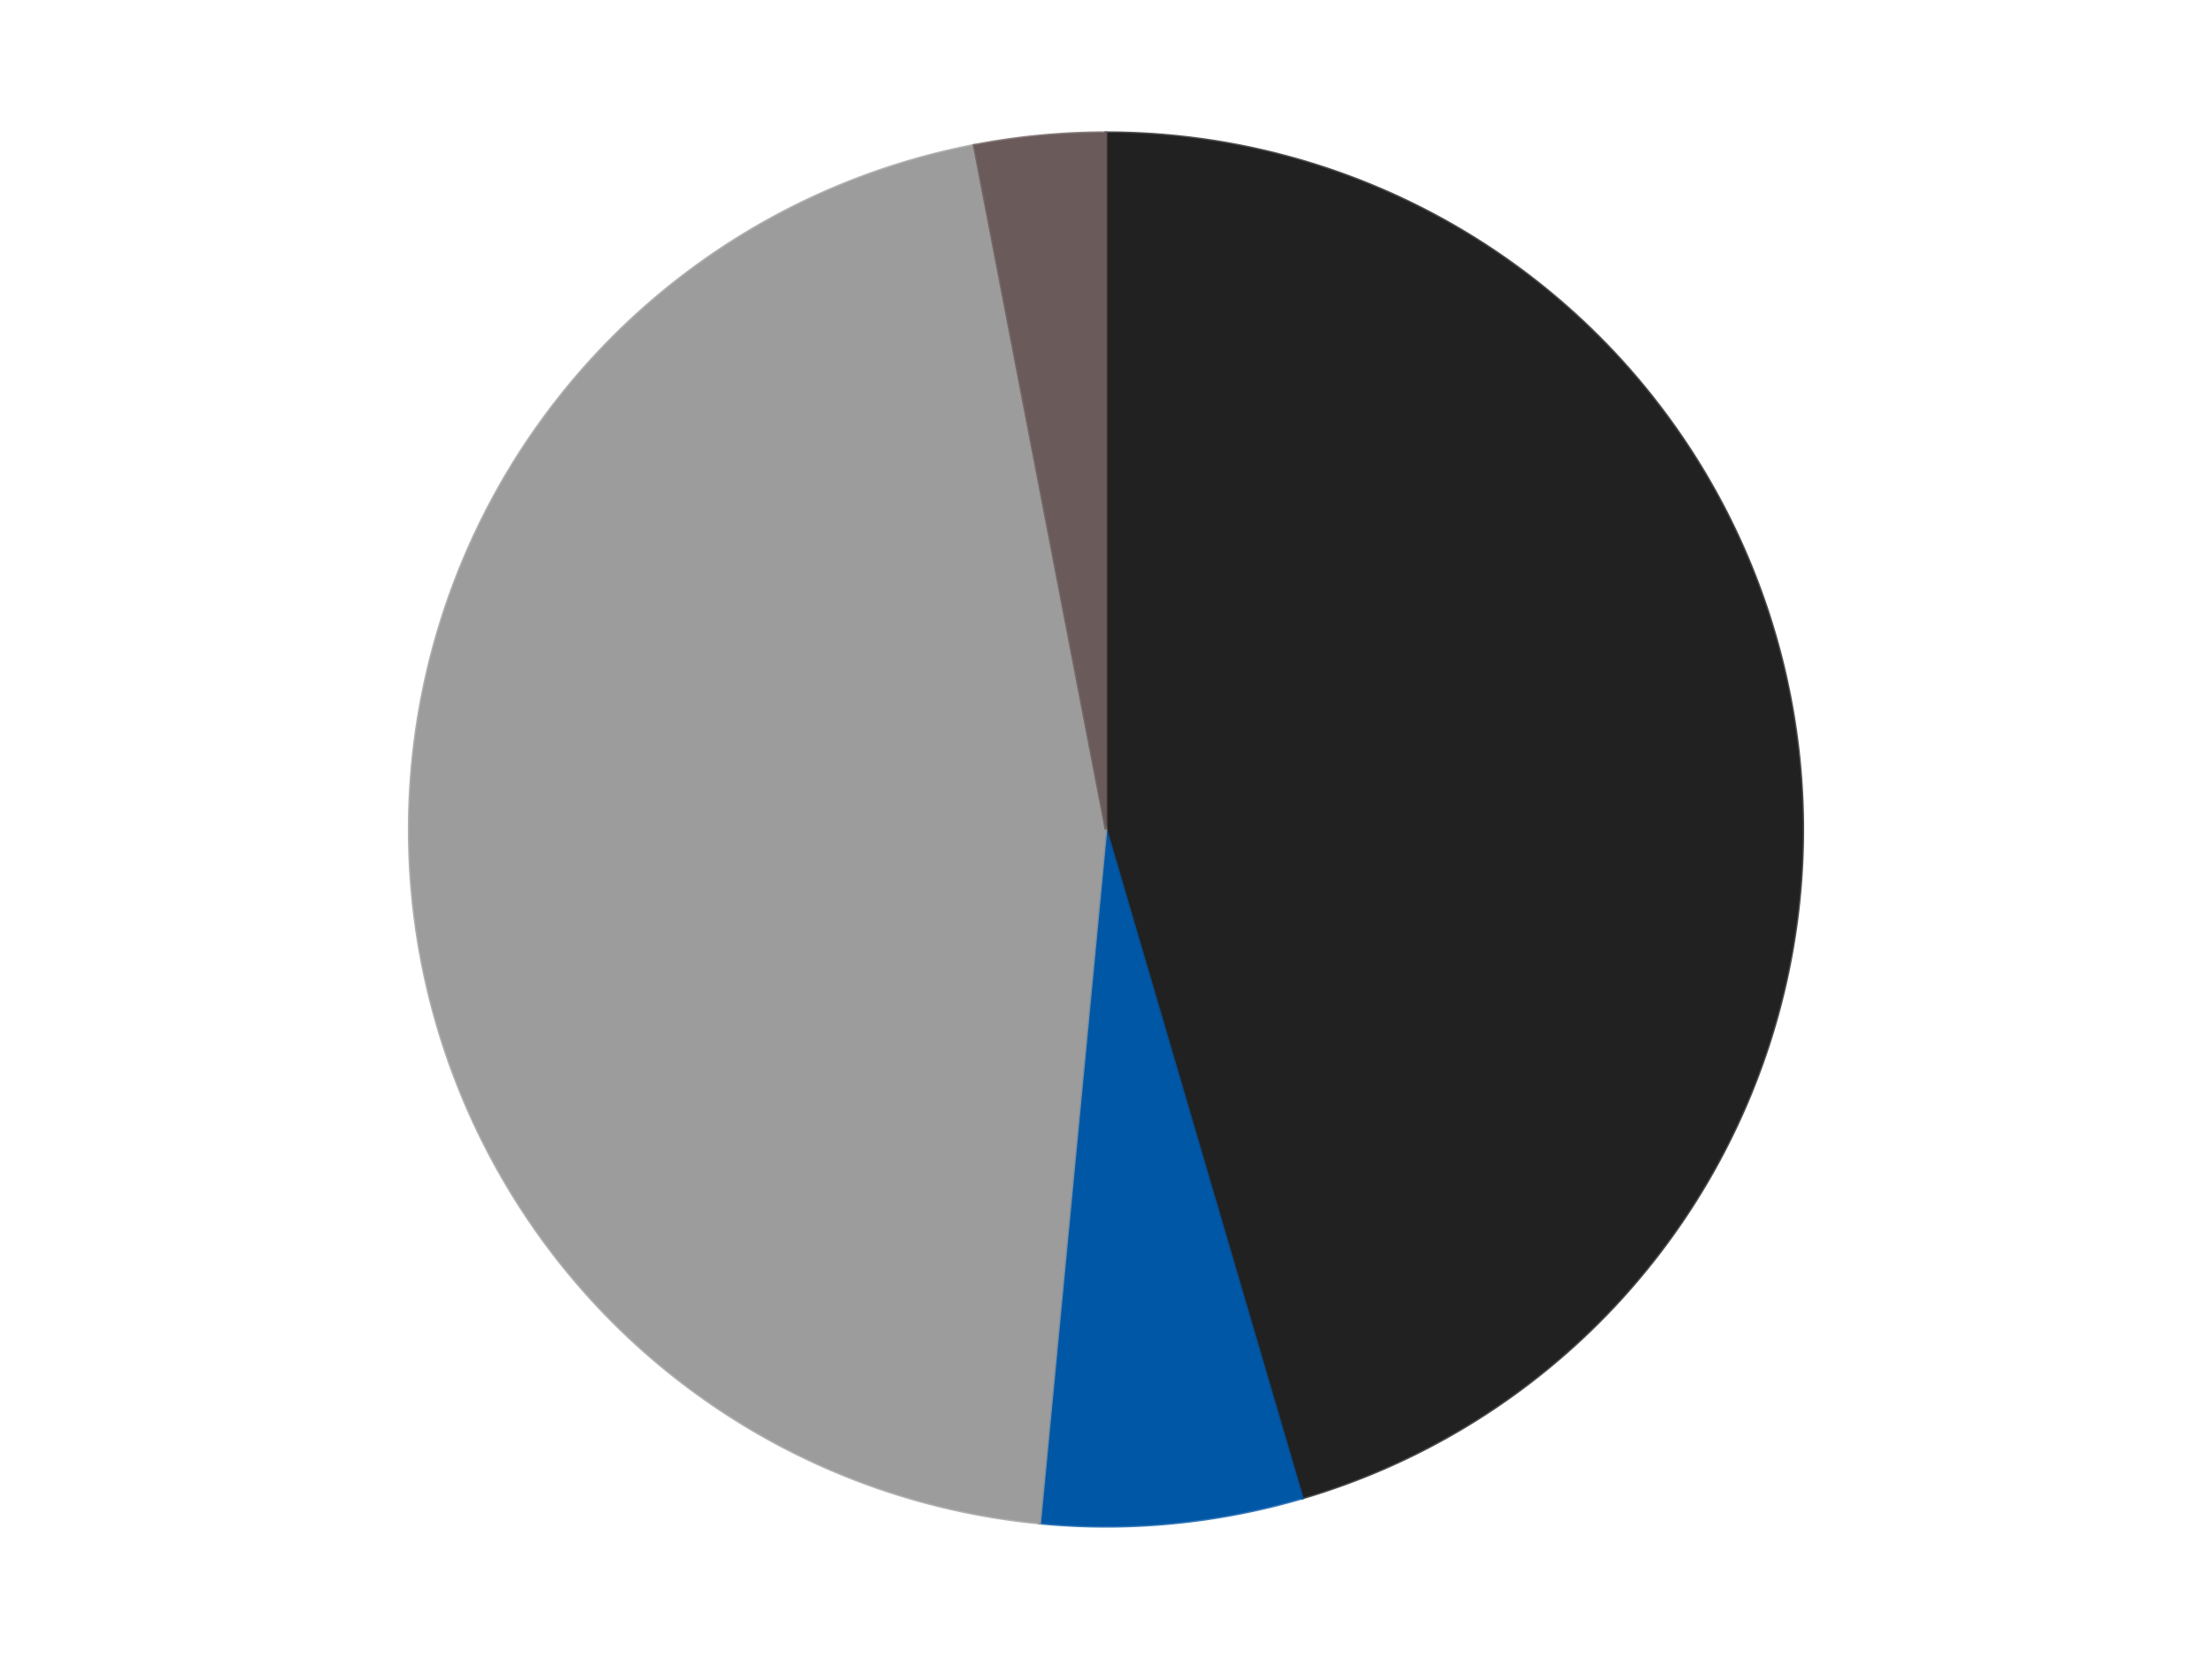
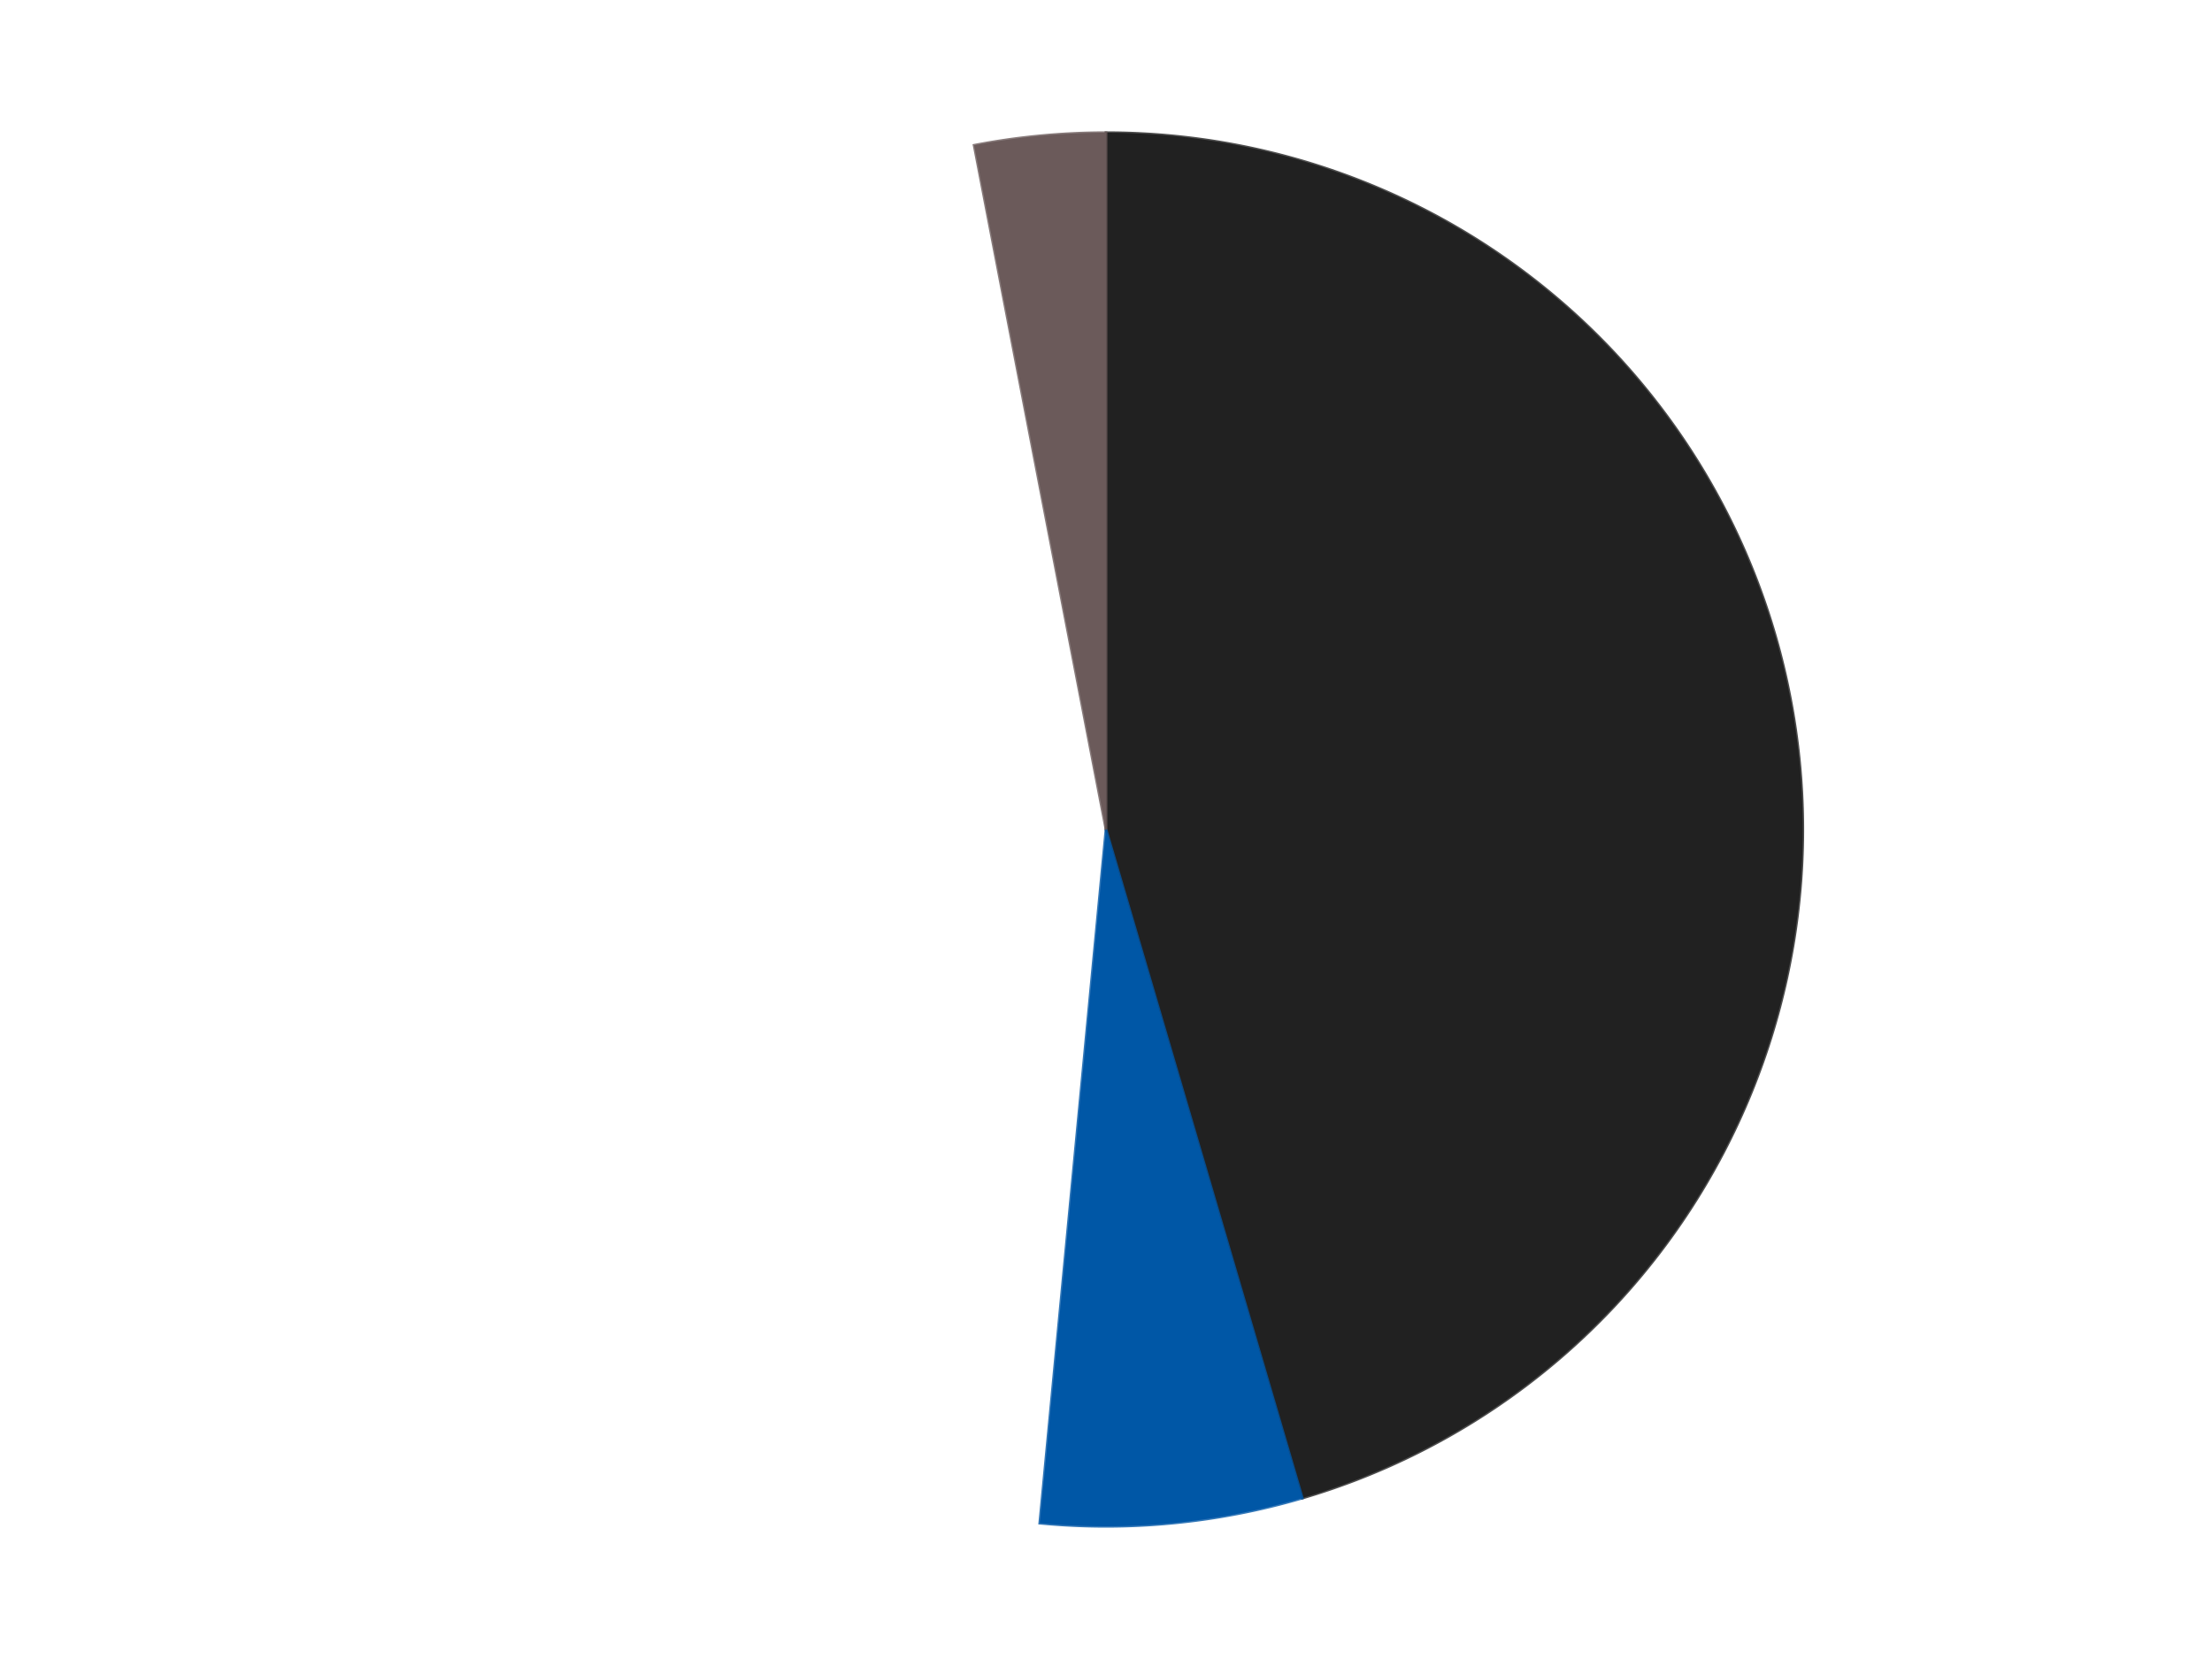
<svg xmlns="http://www.w3.org/2000/svg" xmlns:xlink="http://www.w3.org/1999/xlink" id="chart-efdcc1cf-b4da-43b4-a7f3-fa4ee47bae80" class="pygal-chart" viewBox="0 0 800 600">
  <defs>
    <style type="text/css">#chart-efdcc1cf-b4da-43b4-a7f3-fa4ee47bae80{-webkit-user-select:none;-webkit-font-smoothing:antialiased;font-family:Consolas,"Liberation Mono",Menlo,Courier,monospace}#chart-efdcc1cf-b4da-43b4-a7f3-fa4ee47bae80 .title{font-family:Consolas,"Liberation Mono",Menlo,Courier,monospace;font-size:16px}#chart-efdcc1cf-b4da-43b4-a7f3-fa4ee47bae80 .legends .legend text{font-family:Consolas,"Liberation Mono",Menlo,Courier,monospace;font-size:14px}#chart-efdcc1cf-b4da-43b4-a7f3-fa4ee47bae80 .axis text{font-family:Consolas,"Liberation Mono",Menlo,Courier,monospace;font-size:10px}#chart-efdcc1cf-b4da-43b4-a7f3-fa4ee47bae80 .axis text.major{font-family:Consolas,"Liberation Mono",Menlo,Courier,monospace;font-size:10px}#chart-efdcc1cf-b4da-43b4-a7f3-fa4ee47bae80 .text-overlay text.value{font-family:Consolas,"Liberation Mono",Menlo,Courier,monospace;font-size:16px}#chart-efdcc1cf-b4da-43b4-a7f3-fa4ee47bae80 .text-overlay text.label{font-family:Consolas,"Liberation Mono",Menlo,Courier,monospace;font-size:10px}#chart-efdcc1cf-b4da-43b4-a7f3-fa4ee47bae80 .tooltip{font-family:Consolas,"Liberation Mono",Menlo,Courier,monospace;font-size:14px}#chart-efdcc1cf-b4da-43b4-a7f3-fa4ee47bae80 text.no_data{font-family:Consolas,"Liberation Mono",Menlo,Courier,monospace;font-size:64px}
#chart-efdcc1cf-b4da-43b4-a7f3-fa4ee47bae80{background-color:transparent}#chart-efdcc1cf-b4da-43b4-a7f3-fa4ee47bae80 path,#chart-efdcc1cf-b4da-43b4-a7f3-fa4ee47bae80 line,#chart-efdcc1cf-b4da-43b4-a7f3-fa4ee47bae80 rect,#chart-efdcc1cf-b4da-43b4-a7f3-fa4ee47bae80 circle{-webkit-transition:150ms;-moz-transition:150ms;transition:150ms}#chart-efdcc1cf-b4da-43b4-a7f3-fa4ee47bae80 .graph &gt; .background{fill:transparent}#chart-efdcc1cf-b4da-43b4-a7f3-fa4ee47bae80 .plot &gt; .background{fill:transparent}#chart-efdcc1cf-b4da-43b4-a7f3-fa4ee47bae80 .graph{fill:rgba(0,0,0,.87)}#chart-efdcc1cf-b4da-43b4-a7f3-fa4ee47bae80 text.no_data{fill:rgba(0,0,0,1)}#chart-efdcc1cf-b4da-43b4-a7f3-fa4ee47bae80 .title{fill:rgba(0,0,0,1)}#chart-efdcc1cf-b4da-43b4-a7f3-fa4ee47bae80 .legends .legend text{fill:rgba(0,0,0,.87)}#chart-efdcc1cf-b4da-43b4-a7f3-fa4ee47bae80 .legends .legend:hover text{fill:rgba(0,0,0,1)}#chart-efdcc1cf-b4da-43b4-a7f3-fa4ee47bae80 .axis .line{stroke:rgba(0,0,0,1)}#chart-efdcc1cf-b4da-43b4-a7f3-fa4ee47bae80 .axis .guide.line{stroke:rgba(0,0,0,.54)}#chart-efdcc1cf-b4da-43b4-a7f3-fa4ee47bae80 .axis .major.line{stroke:rgba(0,0,0,.87)}#chart-efdcc1cf-b4da-43b4-a7f3-fa4ee47bae80 .axis text.major{fill:rgba(0,0,0,1)}#chart-efdcc1cf-b4da-43b4-a7f3-fa4ee47bae80 .axis.y .guides:hover .guide.line,#chart-efdcc1cf-b4da-43b4-a7f3-fa4ee47bae80 .line-graph .axis.x .guides:hover .guide.line,#chart-efdcc1cf-b4da-43b4-a7f3-fa4ee47bae80 .stackedline-graph .axis.x .guides:hover .guide.line,#chart-efdcc1cf-b4da-43b4-a7f3-fa4ee47bae80 .xy-graph .axis.x .guides:hover .guide.line{stroke:rgba(0,0,0,1)}#chart-efdcc1cf-b4da-43b4-a7f3-fa4ee47bae80 .axis .guides:hover text{fill:rgba(0,0,0,1)}#chart-efdcc1cf-b4da-43b4-a7f3-fa4ee47bae80 .reactive{fill-opacity:1.0;stroke-opacity:.8;stroke-width:1}#chart-efdcc1cf-b4da-43b4-a7f3-fa4ee47bae80 .ci{stroke:rgba(0,0,0,.87)}#chart-efdcc1cf-b4da-43b4-a7f3-fa4ee47bae80 .reactive.active,#chart-efdcc1cf-b4da-43b4-a7f3-fa4ee47bae80 .active .reactive{fill-opacity:0.6;stroke-opacity:.9;stroke-width:4}#chart-efdcc1cf-b4da-43b4-a7f3-fa4ee47bae80 .ci .reactive.active{stroke-width:1.5}#chart-efdcc1cf-b4da-43b4-a7f3-fa4ee47bae80 .series text{fill:rgba(0,0,0,1)}#chart-efdcc1cf-b4da-43b4-a7f3-fa4ee47bae80 .tooltip rect{fill:transparent;stroke:rgba(0,0,0,1);-webkit-transition:opacity 150ms;-moz-transition:opacity 150ms;transition:opacity 150ms}#chart-efdcc1cf-b4da-43b4-a7f3-fa4ee47bae80 .tooltip .label{fill:rgba(0,0,0,.87)}#chart-efdcc1cf-b4da-43b4-a7f3-fa4ee47bae80 .tooltip .label{fill:rgba(0,0,0,.87)}#chart-efdcc1cf-b4da-43b4-a7f3-fa4ee47bae80 .tooltip .legend{font-size:.8em;fill:rgba(0,0,0,.54)}#chart-efdcc1cf-b4da-43b4-a7f3-fa4ee47bae80 .tooltip .x_label{font-size:.6em;fill:rgba(0,0,0,1)}#chart-efdcc1cf-b4da-43b4-a7f3-fa4ee47bae80 .tooltip .xlink{font-size:.5em;text-decoration:underline}#chart-efdcc1cf-b4da-43b4-a7f3-fa4ee47bae80 .tooltip .value{font-size:1.5em}#chart-efdcc1cf-b4da-43b4-a7f3-fa4ee47bae80 .bound{font-size:.5em}#chart-efdcc1cf-b4da-43b4-a7f3-fa4ee47bae80 .max-value{font-size:.75em;fill:rgba(0,0,0,.54)}#chart-efdcc1cf-b4da-43b4-a7f3-fa4ee47bae80 .map-element{fill:transparent;stroke:rgba(0,0,0,.54) !important}#chart-efdcc1cf-b4da-43b4-a7f3-fa4ee47bae80 .map-element .reactive{fill-opacity:inherit;stroke-opacity:inherit}#chart-efdcc1cf-b4da-43b4-a7f3-fa4ee47bae80 .color-0,#chart-efdcc1cf-b4da-43b4-a7f3-fa4ee47bae80 .color-0 a:visited{stroke:#F44336;fill:#F44336}#chart-efdcc1cf-b4da-43b4-a7f3-fa4ee47bae80 .color-1,#chart-efdcc1cf-b4da-43b4-a7f3-fa4ee47bae80 .color-1 a:visited{stroke:#3F51B5;fill:#3F51B5}#chart-efdcc1cf-b4da-43b4-a7f3-fa4ee47bae80 .color-2,#chart-efdcc1cf-b4da-43b4-a7f3-fa4ee47bae80 .color-2 a:visited{stroke:#009688;fill:#009688}#chart-efdcc1cf-b4da-43b4-a7f3-fa4ee47bae80 .color-3,#chart-efdcc1cf-b4da-43b4-a7f3-fa4ee47bae80 .color-3 a:visited{stroke:#FFC107;fill:#FFC107}#chart-efdcc1cf-b4da-43b4-a7f3-fa4ee47bae80 .text-overlay .color-0 text{fill:black}#chart-efdcc1cf-b4da-43b4-a7f3-fa4ee47bae80 .text-overlay .color-1 text{fill:black}#chart-efdcc1cf-b4da-43b4-a7f3-fa4ee47bae80 .text-overlay .color-2 text{fill:black}#chart-efdcc1cf-b4da-43b4-a7f3-fa4ee47bae80 .text-overlay .color-3 text{fill:black}
#chart-efdcc1cf-b4da-43b4-a7f3-fa4ee47bae80 text.no_data{text-anchor:middle}#chart-efdcc1cf-b4da-43b4-a7f3-fa4ee47bae80 .guide.line{fill:none}#chart-efdcc1cf-b4da-43b4-a7f3-fa4ee47bae80 .centered{text-anchor:middle}#chart-efdcc1cf-b4da-43b4-a7f3-fa4ee47bae80 .title{text-anchor:middle}#chart-efdcc1cf-b4da-43b4-a7f3-fa4ee47bae80 .legends .legend text{fill-opacity:1}#chart-efdcc1cf-b4da-43b4-a7f3-fa4ee47bae80 .axis.x text{text-anchor:middle}#chart-efdcc1cf-b4da-43b4-a7f3-fa4ee47bae80 .axis.x:not(.web) text[transform]{text-anchor:start}#chart-efdcc1cf-b4da-43b4-a7f3-fa4ee47bae80 .axis.x:not(.web) text[transform].backwards{text-anchor:end}#chart-efdcc1cf-b4da-43b4-a7f3-fa4ee47bae80 .axis.y text{text-anchor:end}#chart-efdcc1cf-b4da-43b4-a7f3-fa4ee47bae80 .axis.y text[transform].backwards{text-anchor:start}#chart-efdcc1cf-b4da-43b4-a7f3-fa4ee47bae80 .axis.y2 text{text-anchor:start}#chart-efdcc1cf-b4da-43b4-a7f3-fa4ee47bae80 .axis.y2 text[transform].backwards{text-anchor:end}#chart-efdcc1cf-b4da-43b4-a7f3-fa4ee47bae80 .axis .guide.line{stroke-dasharray:4,4;stroke:black}#chart-efdcc1cf-b4da-43b4-a7f3-fa4ee47bae80 .axis .major.guide.line{stroke-dasharray:6,6;stroke:black}#chart-efdcc1cf-b4da-43b4-a7f3-fa4ee47bae80 .horizontal .axis.y .guide.line,#chart-efdcc1cf-b4da-43b4-a7f3-fa4ee47bae80 .horizontal .axis.y2 .guide.line,#chart-efdcc1cf-b4da-43b4-a7f3-fa4ee47bae80 .vertical .axis.x .guide.line{opacity:0}#chart-efdcc1cf-b4da-43b4-a7f3-fa4ee47bae80 .horizontal .axis.always_show .guide.line,#chart-efdcc1cf-b4da-43b4-a7f3-fa4ee47bae80 .vertical .axis.always_show .guide.line{opacity:1 !important}#chart-efdcc1cf-b4da-43b4-a7f3-fa4ee47bae80 .axis.y .guides:hover .guide.line,#chart-efdcc1cf-b4da-43b4-a7f3-fa4ee47bae80 .axis.y2 .guides:hover .guide.line,#chart-efdcc1cf-b4da-43b4-a7f3-fa4ee47bae80 .axis.x .guides:hover .guide.line{opacity:1}#chart-efdcc1cf-b4da-43b4-a7f3-fa4ee47bae80 .axis .guides:hover text{opacity:1}#chart-efdcc1cf-b4da-43b4-a7f3-fa4ee47bae80 .nofill{fill:none}#chart-efdcc1cf-b4da-43b4-a7f3-fa4ee47bae80 .subtle-fill{fill-opacity:.2}#chart-efdcc1cf-b4da-43b4-a7f3-fa4ee47bae80 .dot{stroke-width:1px;fill-opacity:1;stroke-opacity:1}#chart-efdcc1cf-b4da-43b4-a7f3-fa4ee47bae80 .dot.active{stroke-width:5px}#chart-efdcc1cf-b4da-43b4-a7f3-fa4ee47bae80 .dot.negative{fill:transparent}#chart-efdcc1cf-b4da-43b4-a7f3-fa4ee47bae80 text,#chart-efdcc1cf-b4da-43b4-a7f3-fa4ee47bae80 tspan{stroke:none !important}#chart-efdcc1cf-b4da-43b4-a7f3-fa4ee47bae80 .series text.active{opacity:1}#chart-efdcc1cf-b4da-43b4-a7f3-fa4ee47bae80 .tooltip rect{fill-opacity:.95;stroke-width:.5}#chart-efdcc1cf-b4da-43b4-a7f3-fa4ee47bae80 .tooltip text{fill-opacity:1}#chart-efdcc1cf-b4da-43b4-a7f3-fa4ee47bae80 .showable{visibility:hidden}#chart-efdcc1cf-b4da-43b4-a7f3-fa4ee47bae80 .showable.shown{visibility:visible}#chart-efdcc1cf-b4da-43b4-a7f3-fa4ee47bae80 .gauge-background{fill:rgba(229,229,229,1);stroke:none}#chart-efdcc1cf-b4da-43b4-a7f3-fa4ee47bae80 .bg-lines{stroke:transparent;stroke-width:2px}</style>
    <script type="text/javascript">window.pygal = window.pygal || {};window.pygal.config = window.pygal.config || {};window.pygal.config['efdcc1cf-b4da-43b4-a7f3-fa4ee47bae80'] = {"allow_interruptions": false, "box_mode": "extremes", "classes": ["pygal-chart"], "css": ["file://style.css", "file://graph.css"], "defs": [], "disable_xml_declaration": false, "dots_size": 2.5, "dynamic_print_values": false, "explicit_size": false, "fill": false, "force_uri_protocol": "https", "formatter": null, "half_pie": false, "height": 600, "include_x_axis": false, "inner_radius": 0, "interpolate": null, "interpolation_parameters": {}, "interpolation_precision": 250, "inverse_y_axis": false, "js": ["//kozea.github.io/pygal.js/2.0.x/pygal-tooltips.min.js"], "legend_at_bottom": false, "legend_at_bottom_columns": null, "legend_box_size": 12, "logarithmic": false, "margin": 20, "margin_bottom": null, "margin_left": null, "margin_right": null, "margin_top": null, "max_scale": 16, "min_scale": 4, "missing_value_fill_truncation": "x", "no_data_text": "No data", "no_prefix": false, "order_min": null, "pretty_print": false, "print_labels": false, "print_values": false, "print_values_position": "center", "print_zeroes": true, "range": null, "rounded_bars": null, "secondary_range": null, "show_dots": true, "show_legend": false, "show_minor_x_labels": true, "show_minor_y_labels": true, "show_only_major_dots": false, "show_x_guides": false, "show_x_labels": true, "show_y_guides": true, "show_y_labels": true, "spacing": 10, "stack_from_top": false, "strict": false, "stroke": true, "stroke_style": null, "style": {"background": "transparent", "ci_colors": [], "colors": ["#F44336", "#3F51B5", "#009688", "#FFC107", "#FF5722", "#9C27B0", "#03A9F4", "#8BC34A", "#FF9800", "#E91E63", "#2196F3", "#4CAF50", "#FFEB3B", "#673AB7", "#00BCD4", "#CDDC39", "#9E9E9E", "#607D8B"], "dot_opacity": "1", "font_family": "Consolas, \"Liberation Mono\", Menlo, Courier, monospace", "foreground": "rgba(0, 0, 0, .87)", "foreground_strong": "rgba(0, 0, 0, 1)", "foreground_subtle": "rgba(0, 0, 0, .54)", "guide_stroke_color": "black", "guide_stroke_dasharray": "4,4", "label_font_family": "Consolas, \"Liberation Mono\", Menlo, Courier, monospace", "label_font_size": 10, "legend_font_family": "Consolas, \"Liberation Mono\", Menlo, Courier, monospace", "legend_font_size": 14, "major_guide_stroke_color": "black", "major_guide_stroke_dasharray": "6,6", "major_label_font_family": "Consolas, \"Liberation Mono\", Menlo, Courier, monospace", "major_label_font_size": 10, "no_data_font_family": "Consolas, \"Liberation Mono\", Menlo, Courier, monospace", "no_data_font_size": 64, "opacity": "1.0", "opacity_hover": "0.6", "plot_background": "transparent", "stroke_opacity": ".8", "stroke_opacity_hover": ".9", "stroke_width": "1", "stroke_width_hover": "4", "title_font_family": "Consolas, \"Liberation Mono\", Menlo, Courier, monospace", "title_font_size": 16, "tooltip_font_family": "Consolas, \"Liberation Mono\", Menlo, Courier, monospace", "tooltip_font_size": 14, "transition": "150ms", "value_background": "rgba(229, 229, 229, 1)", "value_colors": [], "value_font_family": "Consolas, \"Liberation Mono\", Menlo, Courier, monospace", "value_font_size": 16, "value_label_font_family": "Consolas, \"Liberation Mono\", Menlo, Courier, monospace", "value_label_font_size": 10}, "title": null, "tooltip_border_radius": 0, "tooltip_fancy_mode": true, "truncate_label": null, "truncate_legend": null, "width": 800, "x_label_rotation": 0, "x_labels": null, "x_labels_major": null, "x_labels_major_count": null, "x_labels_major_every": null, "x_title": null, "xrange": null, "y_label_rotation": 0, "y_labels": null, "y_labels_major": null, "y_labels_major_count": null, "y_labels_major_every": null, "y_title": null, "zero": 0, "legends": ["Black", "Blue", "Light Gray", "Dark Gray"]}</script>
    <script type="text/javascript" xlink:href="https://kozea.github.io/pygal.js/2.0.x/pygal-tooltips.min.js" />
  </defs>
  <title>Pygal</title>
  <g class="graph pie-graph vertical">
-     <rect x="0" y="0" width="800" height="600" class="background" />
    <g transform="translate(20, 20)" class="plot">
      <rect x="0" y="0" width="760" height="560" class="background" />
      <g class="series serie-0 color-0">
        <g class="slices">
          <g class="slice" style="fill: #212121; stroke: #212121">
            <path d="M380 28 A252 252 0 0 1 450.997 521.792 L380 280 A0 0 0 0 0 380 280 z" class="slice reactive tooltip-trigger" />
            <desc class="value">15</desc>
            <desc class="x centered">504.71750167699753</desc>
            <desc class="y centered">262.06833037756604</desc>
          </g>
        </g>
      </g>
      <g class="series serie-1 color-1">
        <g class="slices">
          <g class="slice" style="fill: #0057A6; stroke: #0057A6">
            <path d="M450.997 521.792 A252 252 0 0 1 356.046 530.859 L380 280 A0 0 0 0 0 380 280 z" class="slice reactive tooltip-trigger" />
            <desc class="value">2</desc>
            <desc class="x centered">391.977061456327</desc>
            <desc class="y centered">405.42946224420865</desc>
          </g>
        </g>
      </g>
      <g class="series serie-2 color-2">
        <g class="slices">
          <g class="slice" style="fill: #9C9C9C; stroke: #9C9C9C">
-             <path d="M356.046 530.859 A252 252 0 0 1 332.309 32.554 L380 280 A0 0 0 0 0 380 280 z" class="slice reactive tooltip-trigger" />
            <desc class="value">15</desc>
            <desc class="x centered">254.142715262941</desc>
            <desc class="y centered">285.9953213937916</desc>
          </g>
        </g>
      </g>
      <g class="series serie-3 color-3">
        <g class="slices">
          <g class="slice" style="fill: #6B5A5A; stroke: #6B5A5A">
            <path d="M332.309 32.554 A252 252 0 0 1 380 28 L380 280 A0 0 0 0 0 380 280 z" class="slice reactive tooltip-trigger" />
            <desc class="value">1</desc>
            <desc class="x centered">368.02293854367275</desc>
            <desc class="y centered">154.57053775579135</desc>
          </g>
        </g>
      </g>
    </g>
    <g class="titles" />
    <g transform="translate(20, 20)" class="plot overlay">
      <g class="series serie-0 color-0" />
      <g class="series serie-1 color-1" />
      <g class="series serie-2 color-2" />
      <g class="series serie-3 color-3" />
    </g>
    <g transform="translate(20, 20)" class="plot text-overlay">
      <g class="series serie-0 color-0" />
      <g class="series serie-1 color-1" />
      <g class="series serie-2 color-2" />
      <g class="series serie-3 color-3" />
    </g>
    <g transform="translate(20, 20)" class="plot tooltip-overlay">
      <g transform="translate(0 0)" style="opacity: 0" class="tooltip">
-         <rect rx="0" ry="0" width="0" height="0" class="tooltip-box" />
        <g class="text" />
      </g>
    </g>
  </g>
</svg>